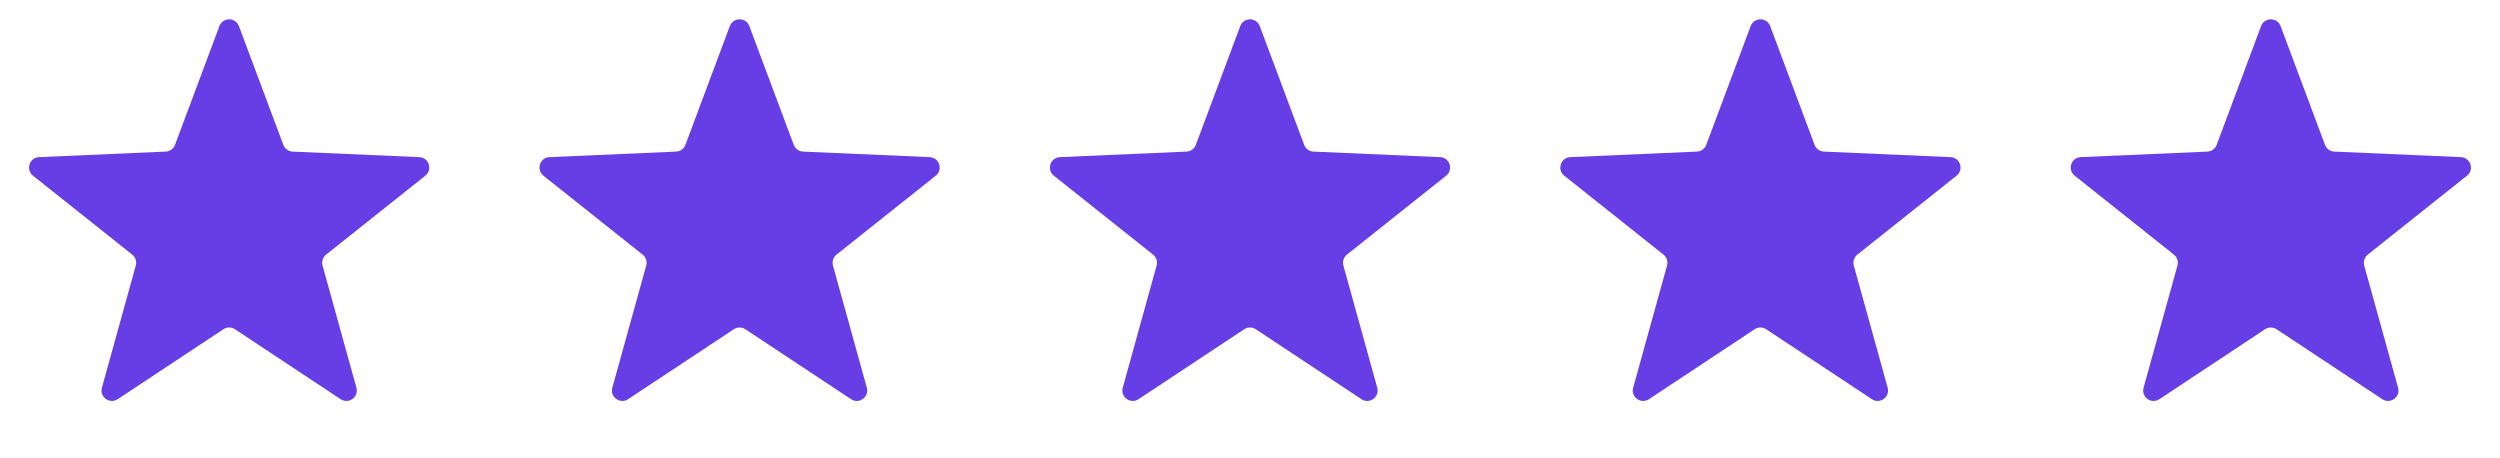
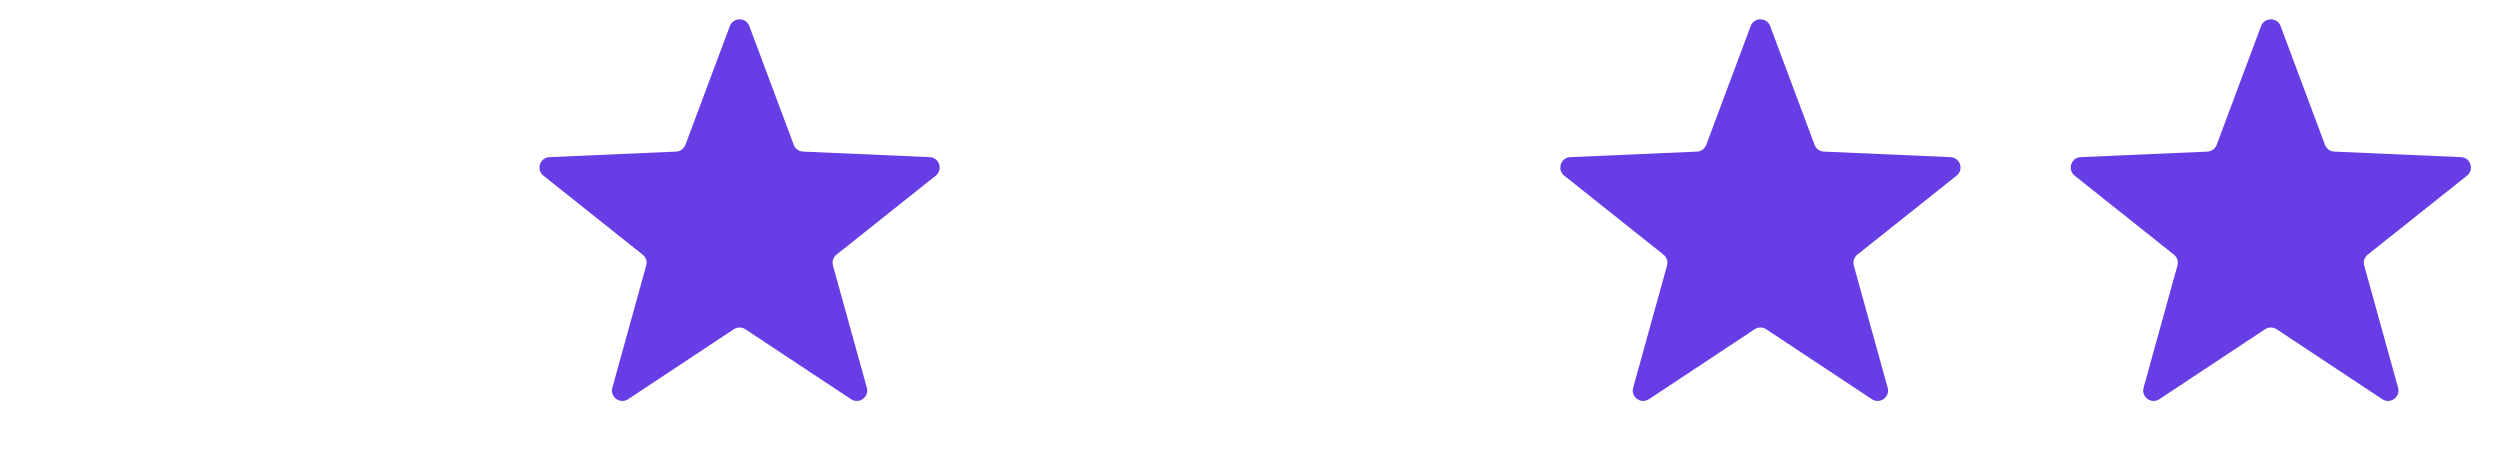
<svg xmlns="http://www.w3.org/2000/svg" width="720" height="132" viewBox="0 0 720 132" fill="none">
-   <path d="M63.19 7.515C64.162 4.916 67.838 4.916 68.81 7.515L81.598 41.714C82.02 42.842 83.074 43.608 84.277 43.661L120.754 45.255C123.527 45.376 124.663 48.872 122.491 50.599L93.917 73.33C92.975 74.079 92.572 75.319 92.894 76.479L102.65 111.664C103.391 114.338 100.417 116.499 98.103 114.967L67.656 94.816C66.652 94.151 65.348 94.151 64.344 94.816L33.897 114.967C31.583 116.499 28.608 114.338 29.35 111.664L39.106 76.479C39.428 75.319 39.025 74.079 38.083 73.33L9.509 50.599C7.337 48.872 8.473 45.376 11.246 45.255L47.723 43.661C48.926 43.608 49.98 42.842 50.402 41.714L63.19 7.515Z" fill="#673DE6" />
  <path d="M210.19 7.515C211.162 4.916 214.838 4.916 215.81 7.515L228.598 41.714C229.02 42.842 230.074 43.608 231.277 43.661L267.754 45.255C270.527 45.376 271.663 48.872 269.491 50.599L240.917 73.33C239.975 74.079 239.572 75.319 239.894 76.479L249.65 111.664C250.391 114.338 247.417 116.499 245.103 114.967L214.656 94.816C213.652 94.151 212.348 94.151 211.344 94.816L180.897 114.967C178.583 116.499 175.609 114.338 176.35 111.664L186.106 76.479C186.428 75.319 186.025 74.079 185.083 73.33L156.509 50.599C154.337 48.872 155.473 45.376 158.246 45.255L194.723 43.661C195.926 43.608 196.98 42.842 197.402 41.714L210.19 7.515Z" fill="#673DE6" />
-   <path d="M357.19 7.515C358.162 4.916 361.838 4.916 362.81 7.515L375.598 41.714C376.02 42.842 377.074 43.608 378.277 43.661L414.754 45.255C417.527 45.376 418.663 48.872 416.491 50.599L387.917 73.33C386.975 74.079 386.572 75.319 386.894 76.479L396.65 111.664C397.391 114.338 394.417 116.499 392.103 114.967L361.656 94.816C360.652 94.151 359.348 94.151 358.344 94.816L327.897 114.967C325.583 116.499 322.609 114.338 323.35 111.664L333.106 76.479C333.428 75.319 333.025 74.079 332.083 73.33L303.509 50.599C301.337 48.872 302.473 45.376 305.246 45.255L341.723 43.661C342.926 43.608 343.98 42.842 344.402 41.714L357.19 7.515Z" fill="#673DE6" />
  <path d="M504.19 7.515C505.162 4.916 508.838 4.916 509.81 7.515L522.598 41.714C523.02 42.842 524.074 43.608 525.277 43.661L561.754 45.255C564.527 45.376 565.663 48.872 563.491 50.599L534.917 73.33C533.975 74.079 533.572 75.319 533.894 76.479L543.65 111.664C544.391 114.338 541.417 116.499 539.103 114.967L508.656 94.816C507.652 94.151 506.348 94.151 505.344 94.816L474.897 114.967C472.583 116.499 469.609 114.338 470.35 111.664L480.106 76.479C480.428 75.319 480.025 74.079 479.083 73.33L450.509 50.599C448.337 48.872 449.473 45.376 452.246 45.255L488.723 43.661C489.926 43.608 490.98 42.842 491.402 41.714L504.19 7.515Z" fill="#673DE6" />
  <path d="M651.19 7.515C652.162 4.916 655.838 4.916 656.81 7.515L669.598 41.714C670.02 42.842 671.074 43.608 672.277 43.661L708.754 45.255C711.527 45.376 712.663 48.872 710.491 50.599L681.917 73.33C680.975 74.079 680.572 75.319 680.894 76.479L690.65 111.664C691.391 114.338 688.417 116.499 686.103 114.967L655.656 94.816C654.652 94.151 653.348 94.151 652.344 94.816L621.897 114.967C619.583 116.499 616.609 114.338 617.35 111.664L627.106 76.479C627.428 75.319 627.025 74.079 626.083 73.33L597.509 50.599C595.337 48.872 596.473 45.376 599.246 45.255L635.723 43.661C636.926 43.608 637.98 42.842 638.402 41.714L651.19 7.515Z" fill="#673DE6" />
</svg>